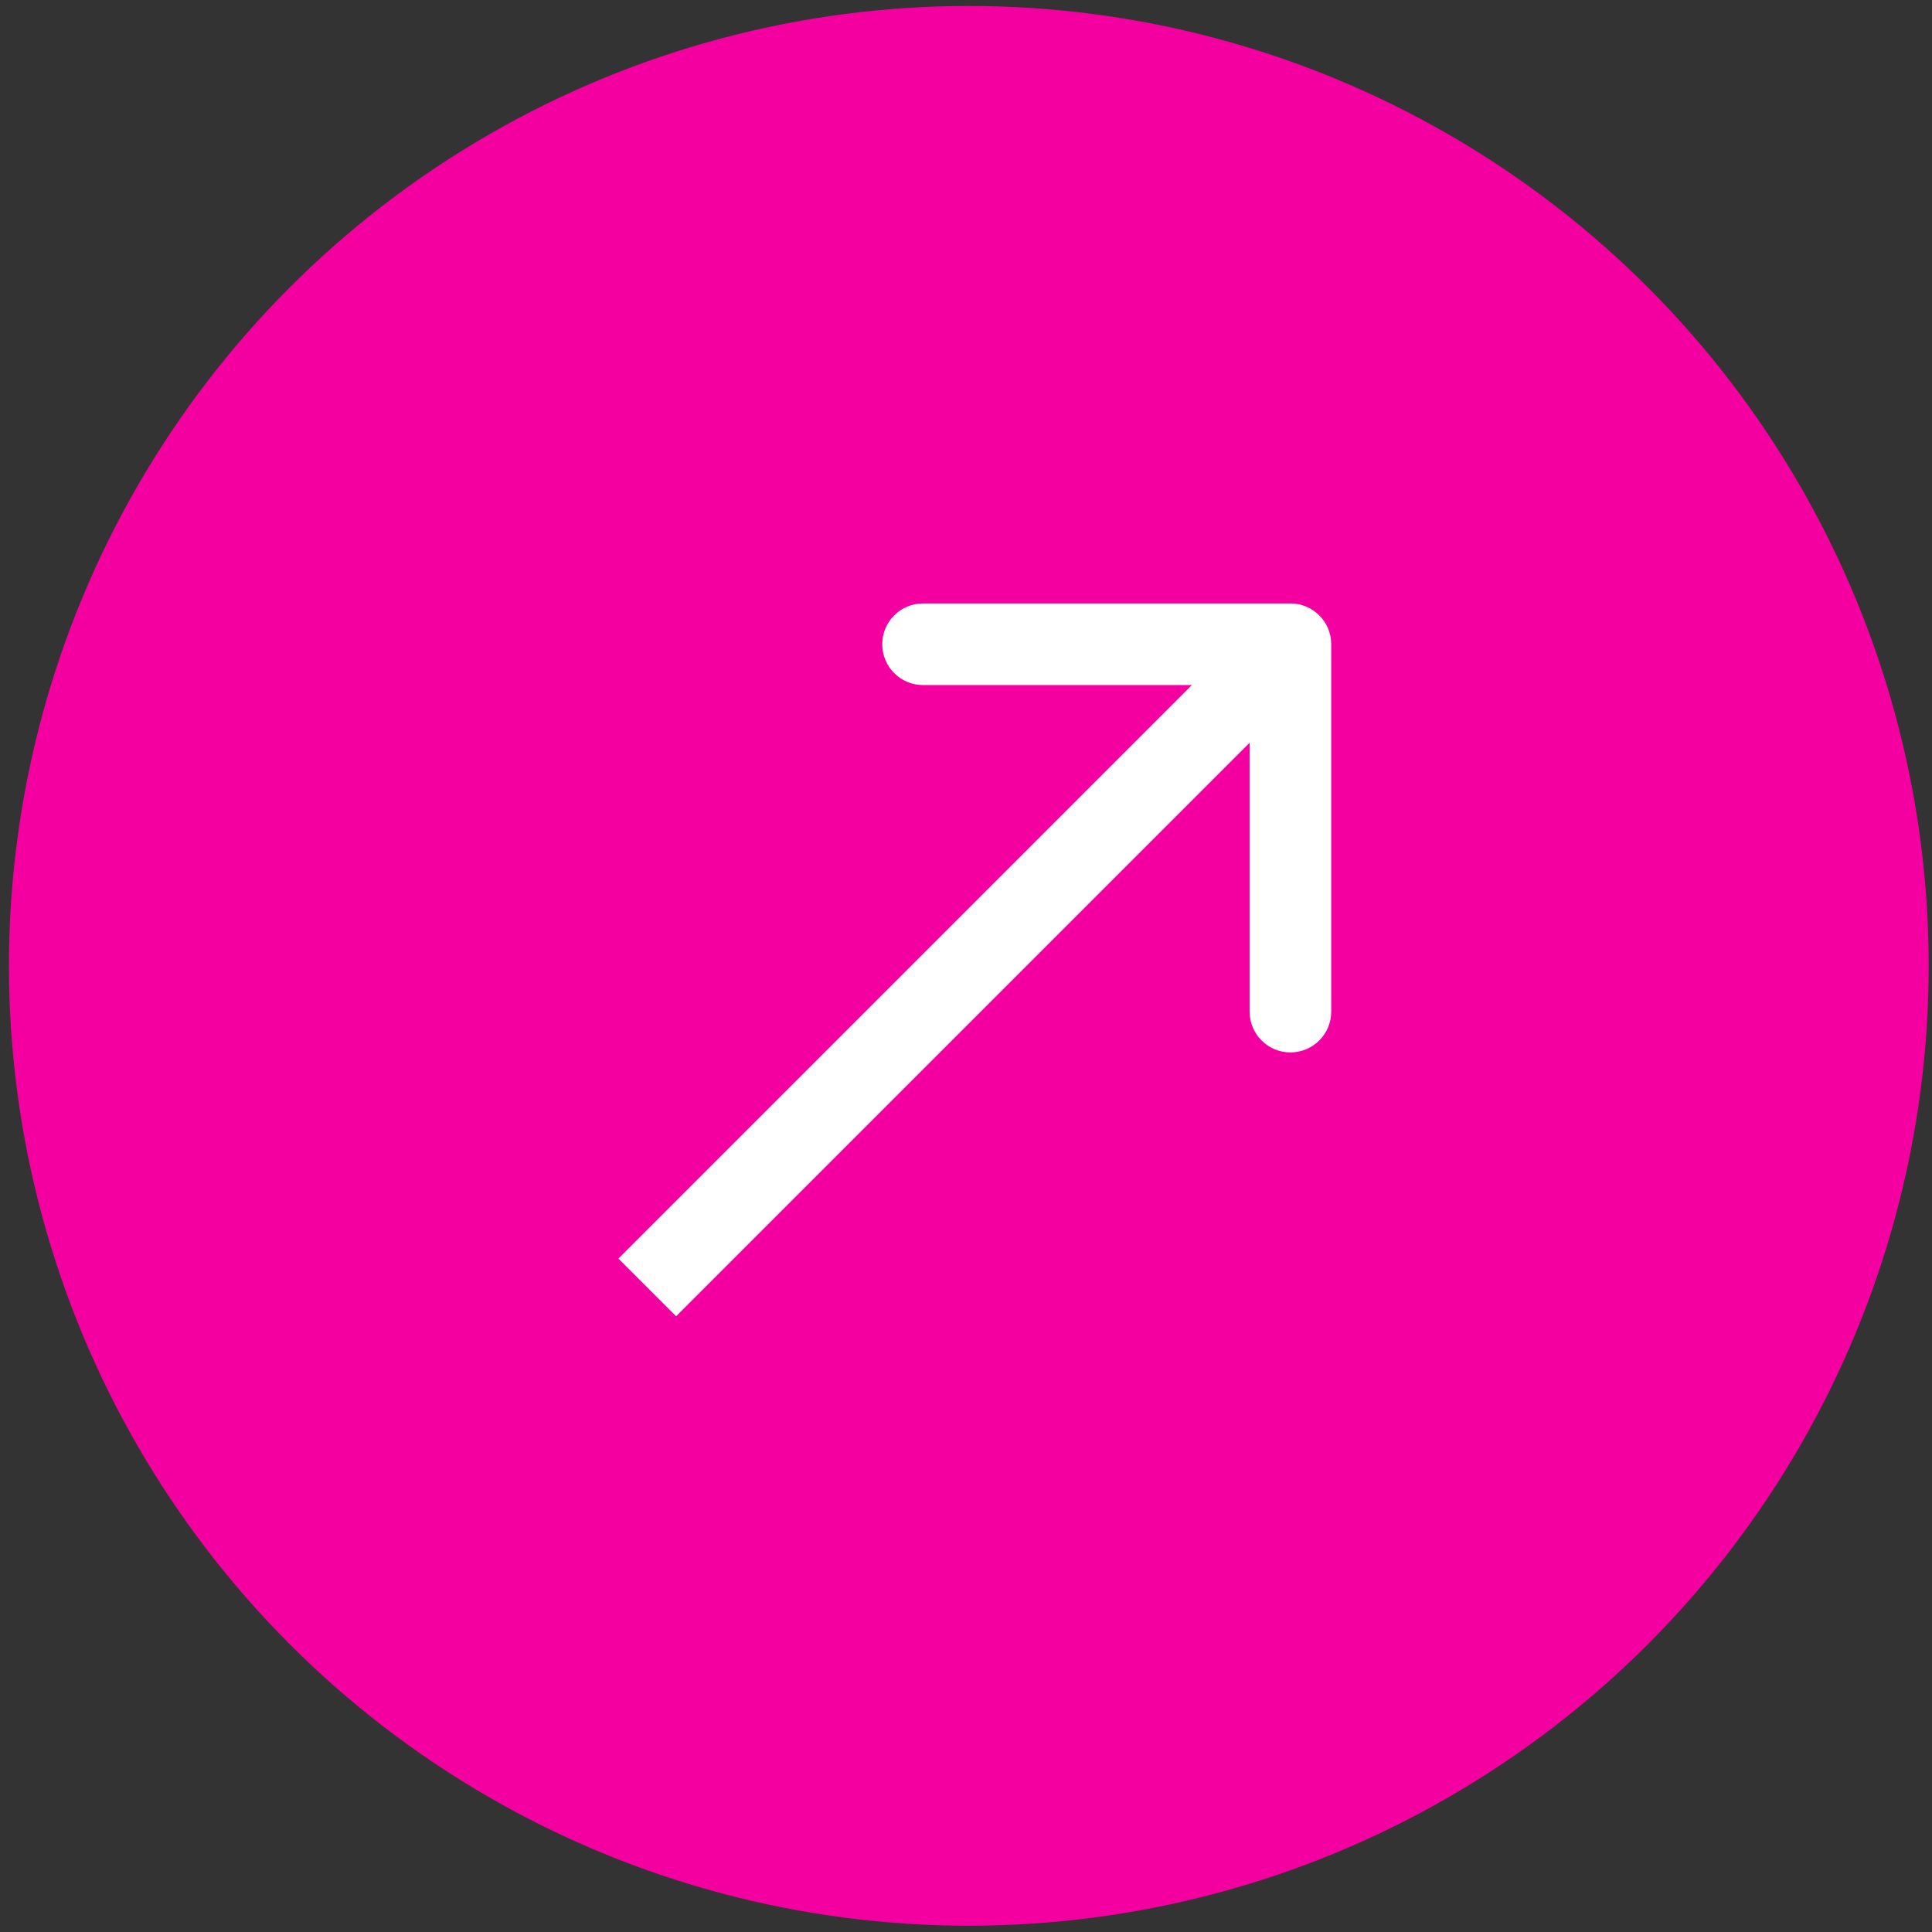
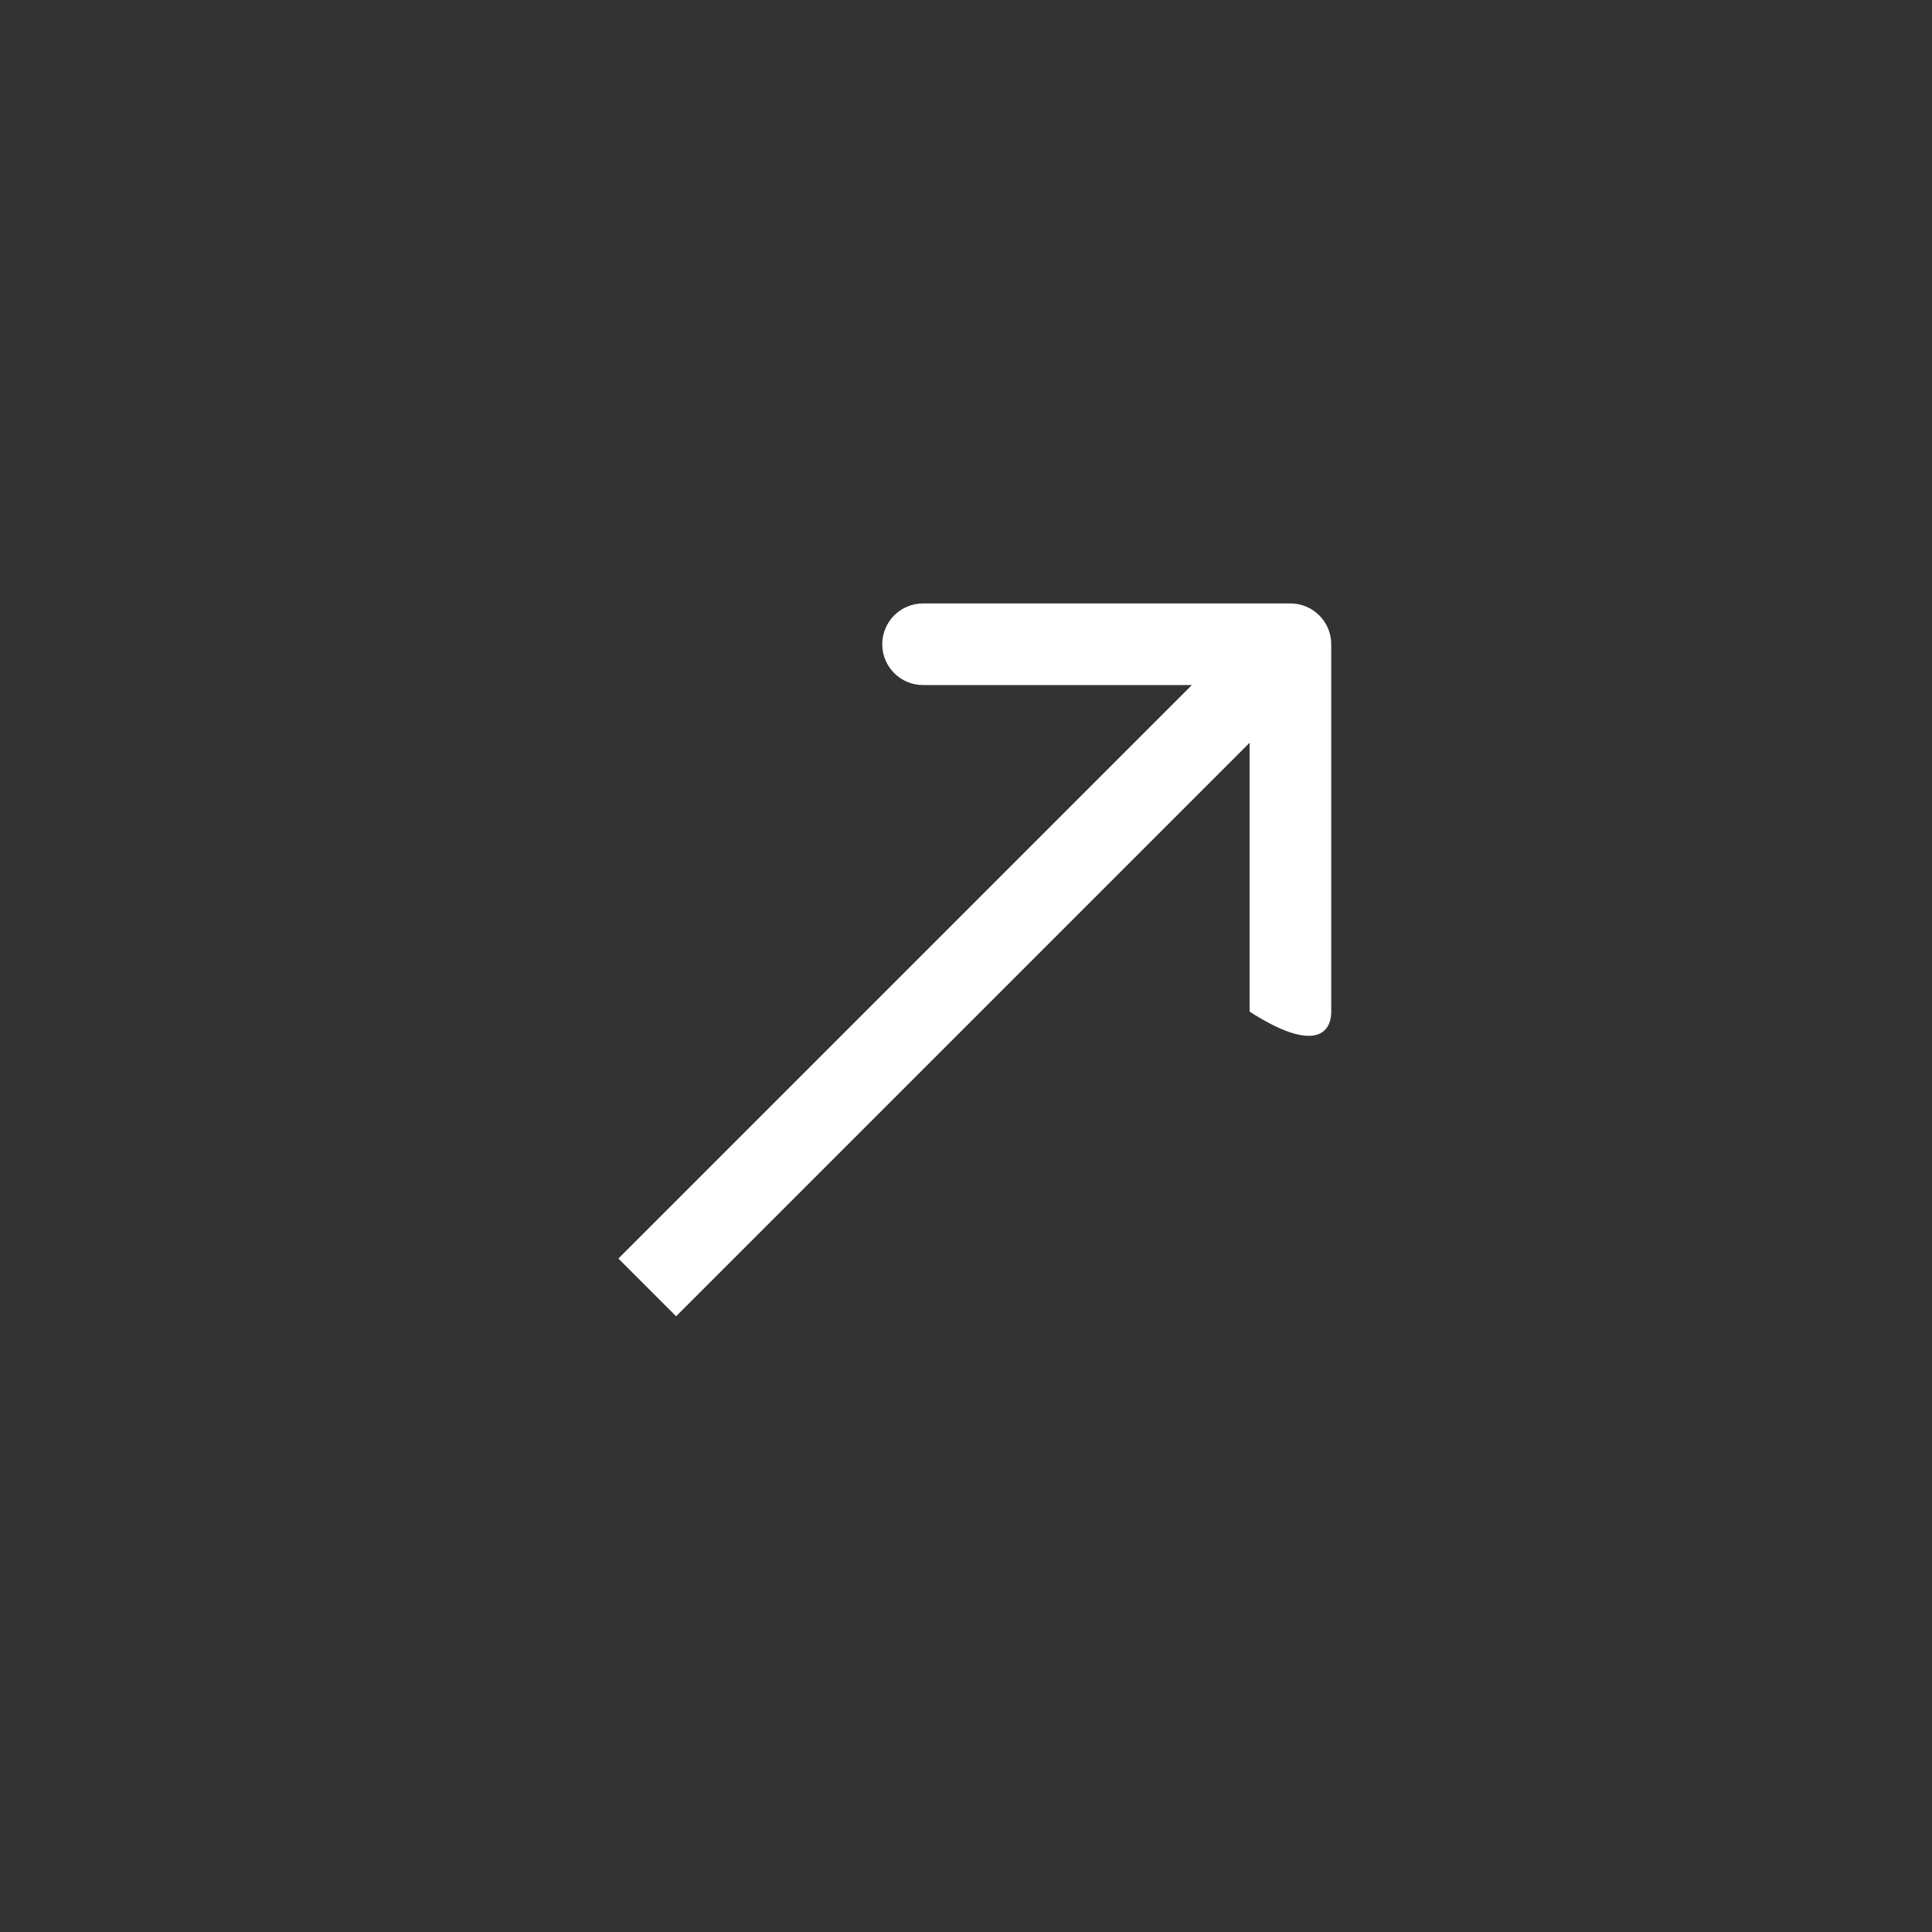
<svg xmlns="http://www.w3.org/2000/svg" width="71" height="71" viewBox="0 0 71 71" fill="none">
  <rect x="0" y="0" width="71" height="71" fill="#333333" stroke="none" />
-   <circle cx="35.604" cy="35.494" r="35.275" fill="#F400A1" />
-   <path d="M48.922 23.676C48.922 22.848 48.25 22.176 47.422 22.176L33.922 22.176C33.093 22.176 32.422 22.848 32.422 23.676C32.422 24.505 33.093 25.176 33.922 25.176H45.922V37.176C45.922 38.005 46.593 38.676 47.422 38.676C48.25 38.676 48.922 38.005 48.922 37.176L48.922 23.676ZM24.847 48.372L48.482 24.737L46.361 22.615L22.726 46.251L24.847 48.372Z" fill="white" />
+   <path d="M48.922 23.676C48.922 22.848 48.25 22.176 47.422 22.176L33.922 22.176C33.093 22.176 32.422 22.848 32.422 23.676C32.422 24.505 33.093 25.176 33.922 25.176H45.922V37.176C48.25 38.676 48.922 38.005 48.922 37.176L48.922 23.676ZM24.847 48.372L48.482 24.737L46.361 22.615L22.726 46.251L24.847 48.372Z" fill="white" />
</svg>